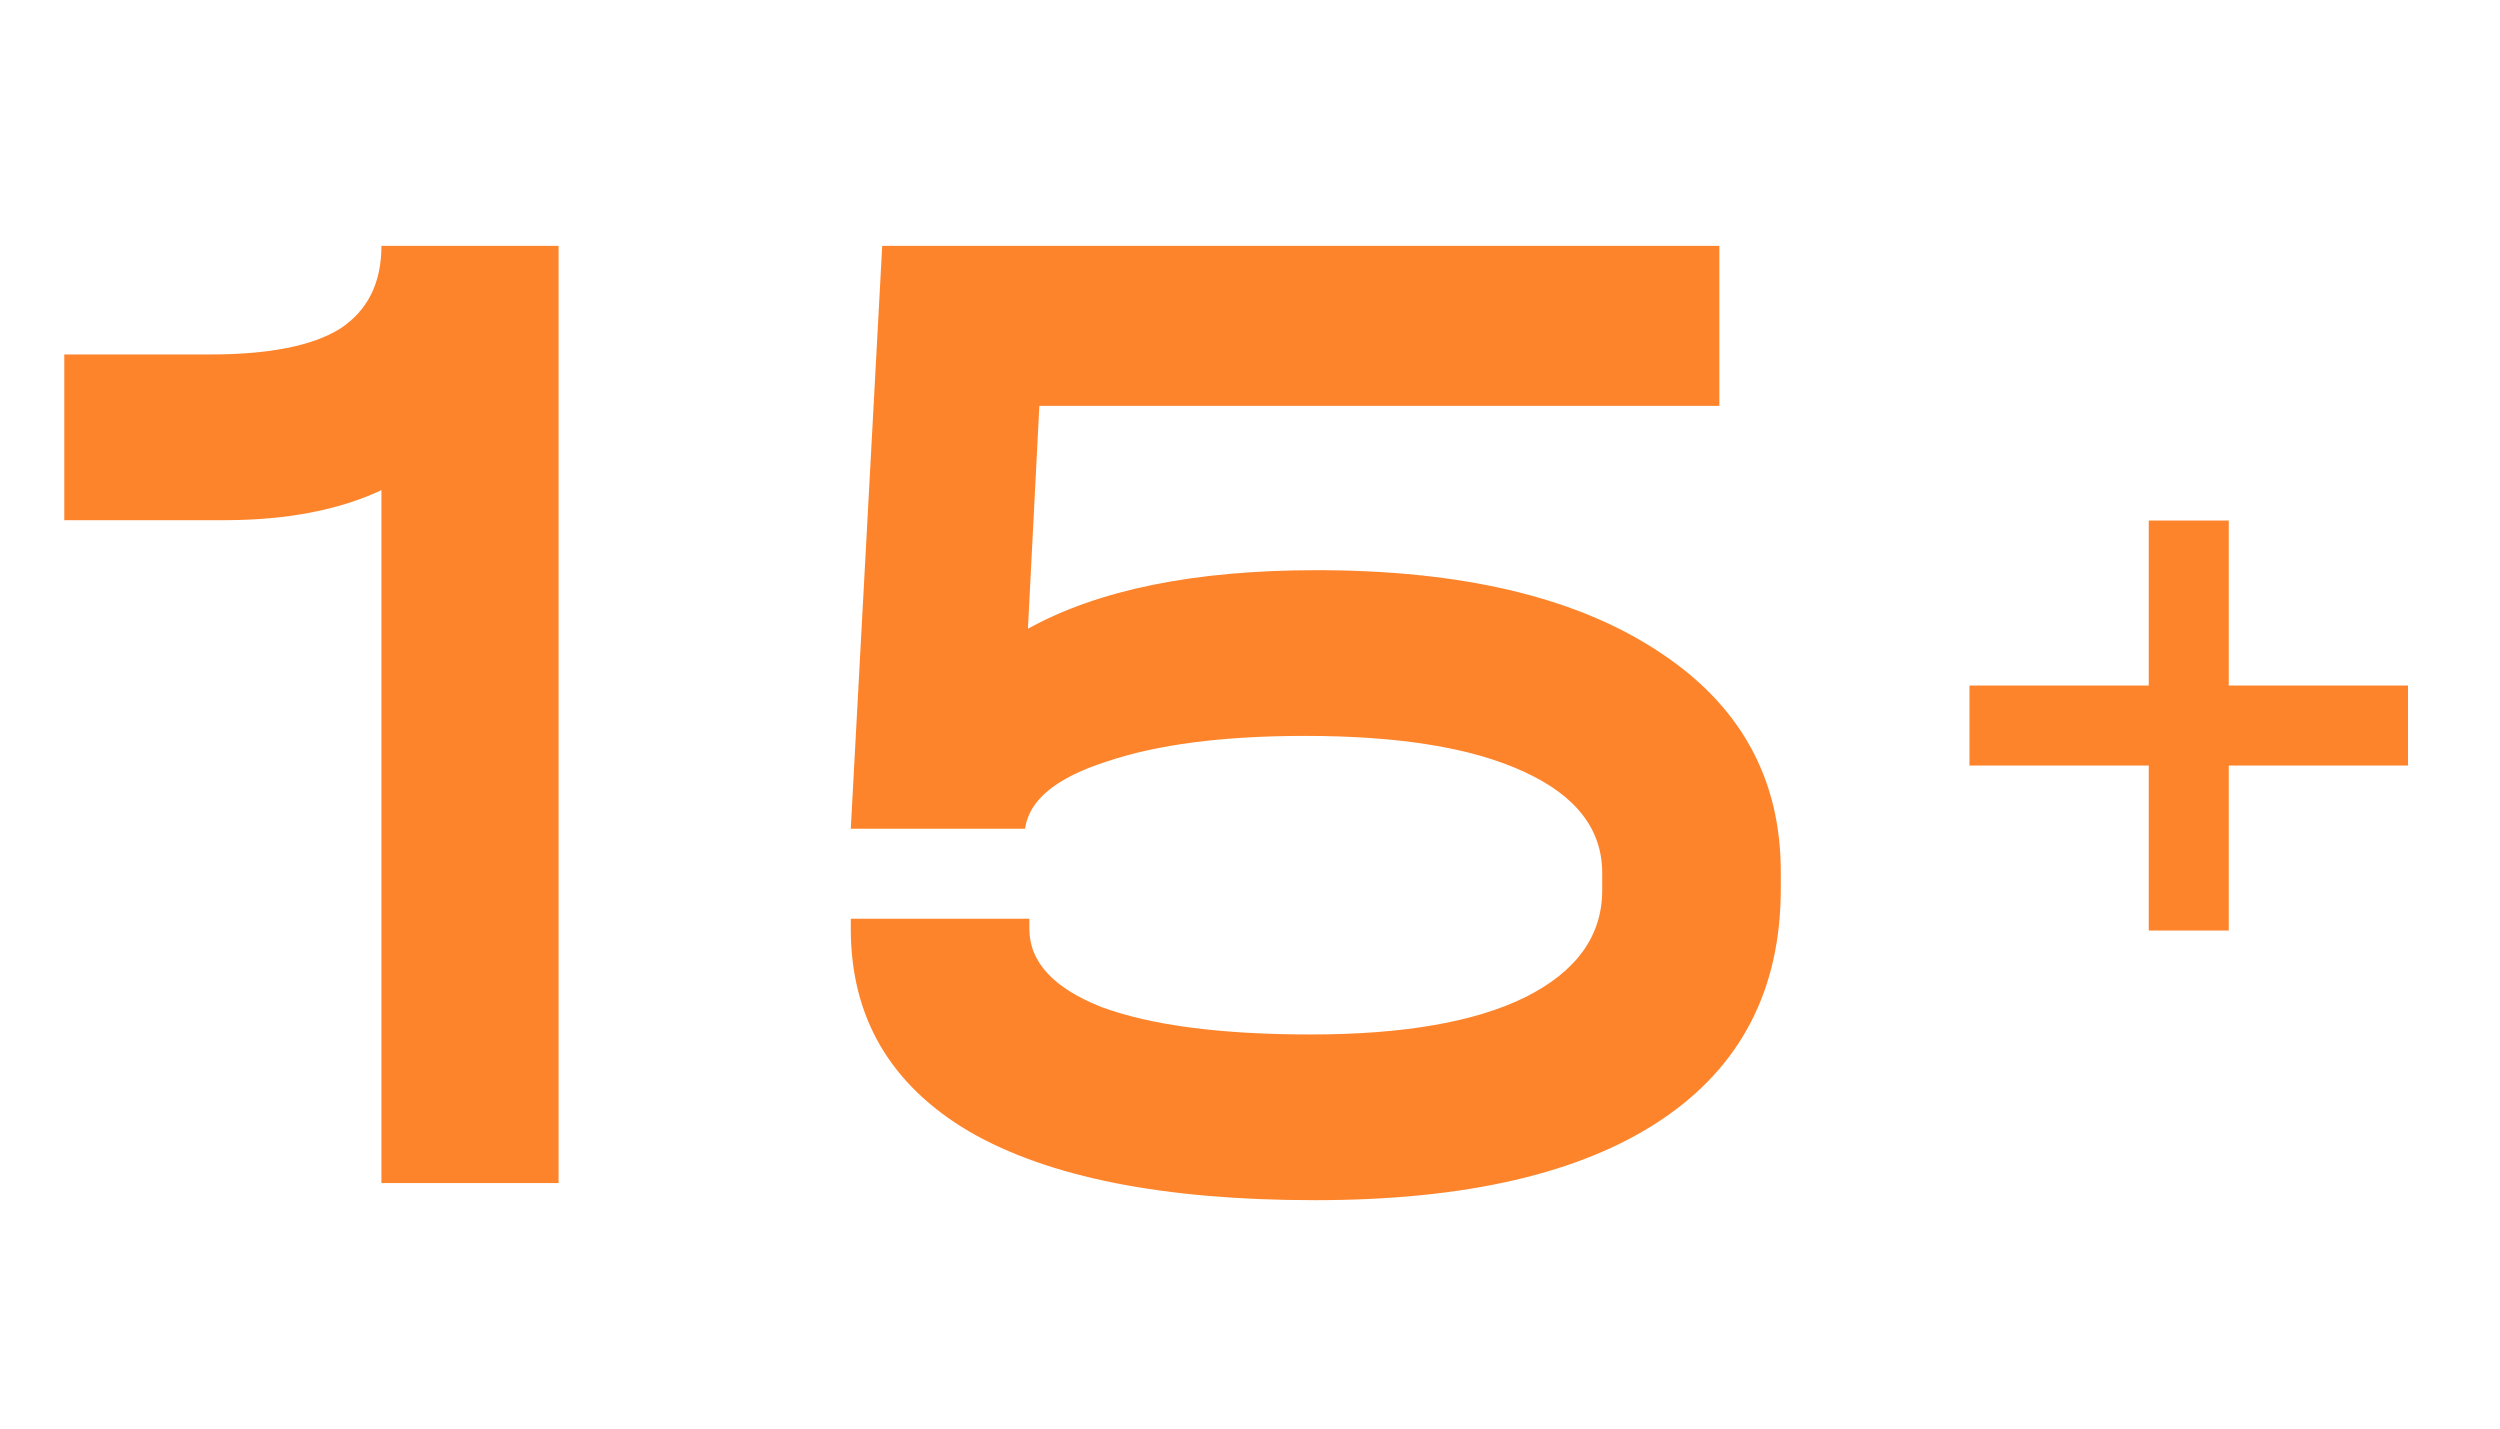
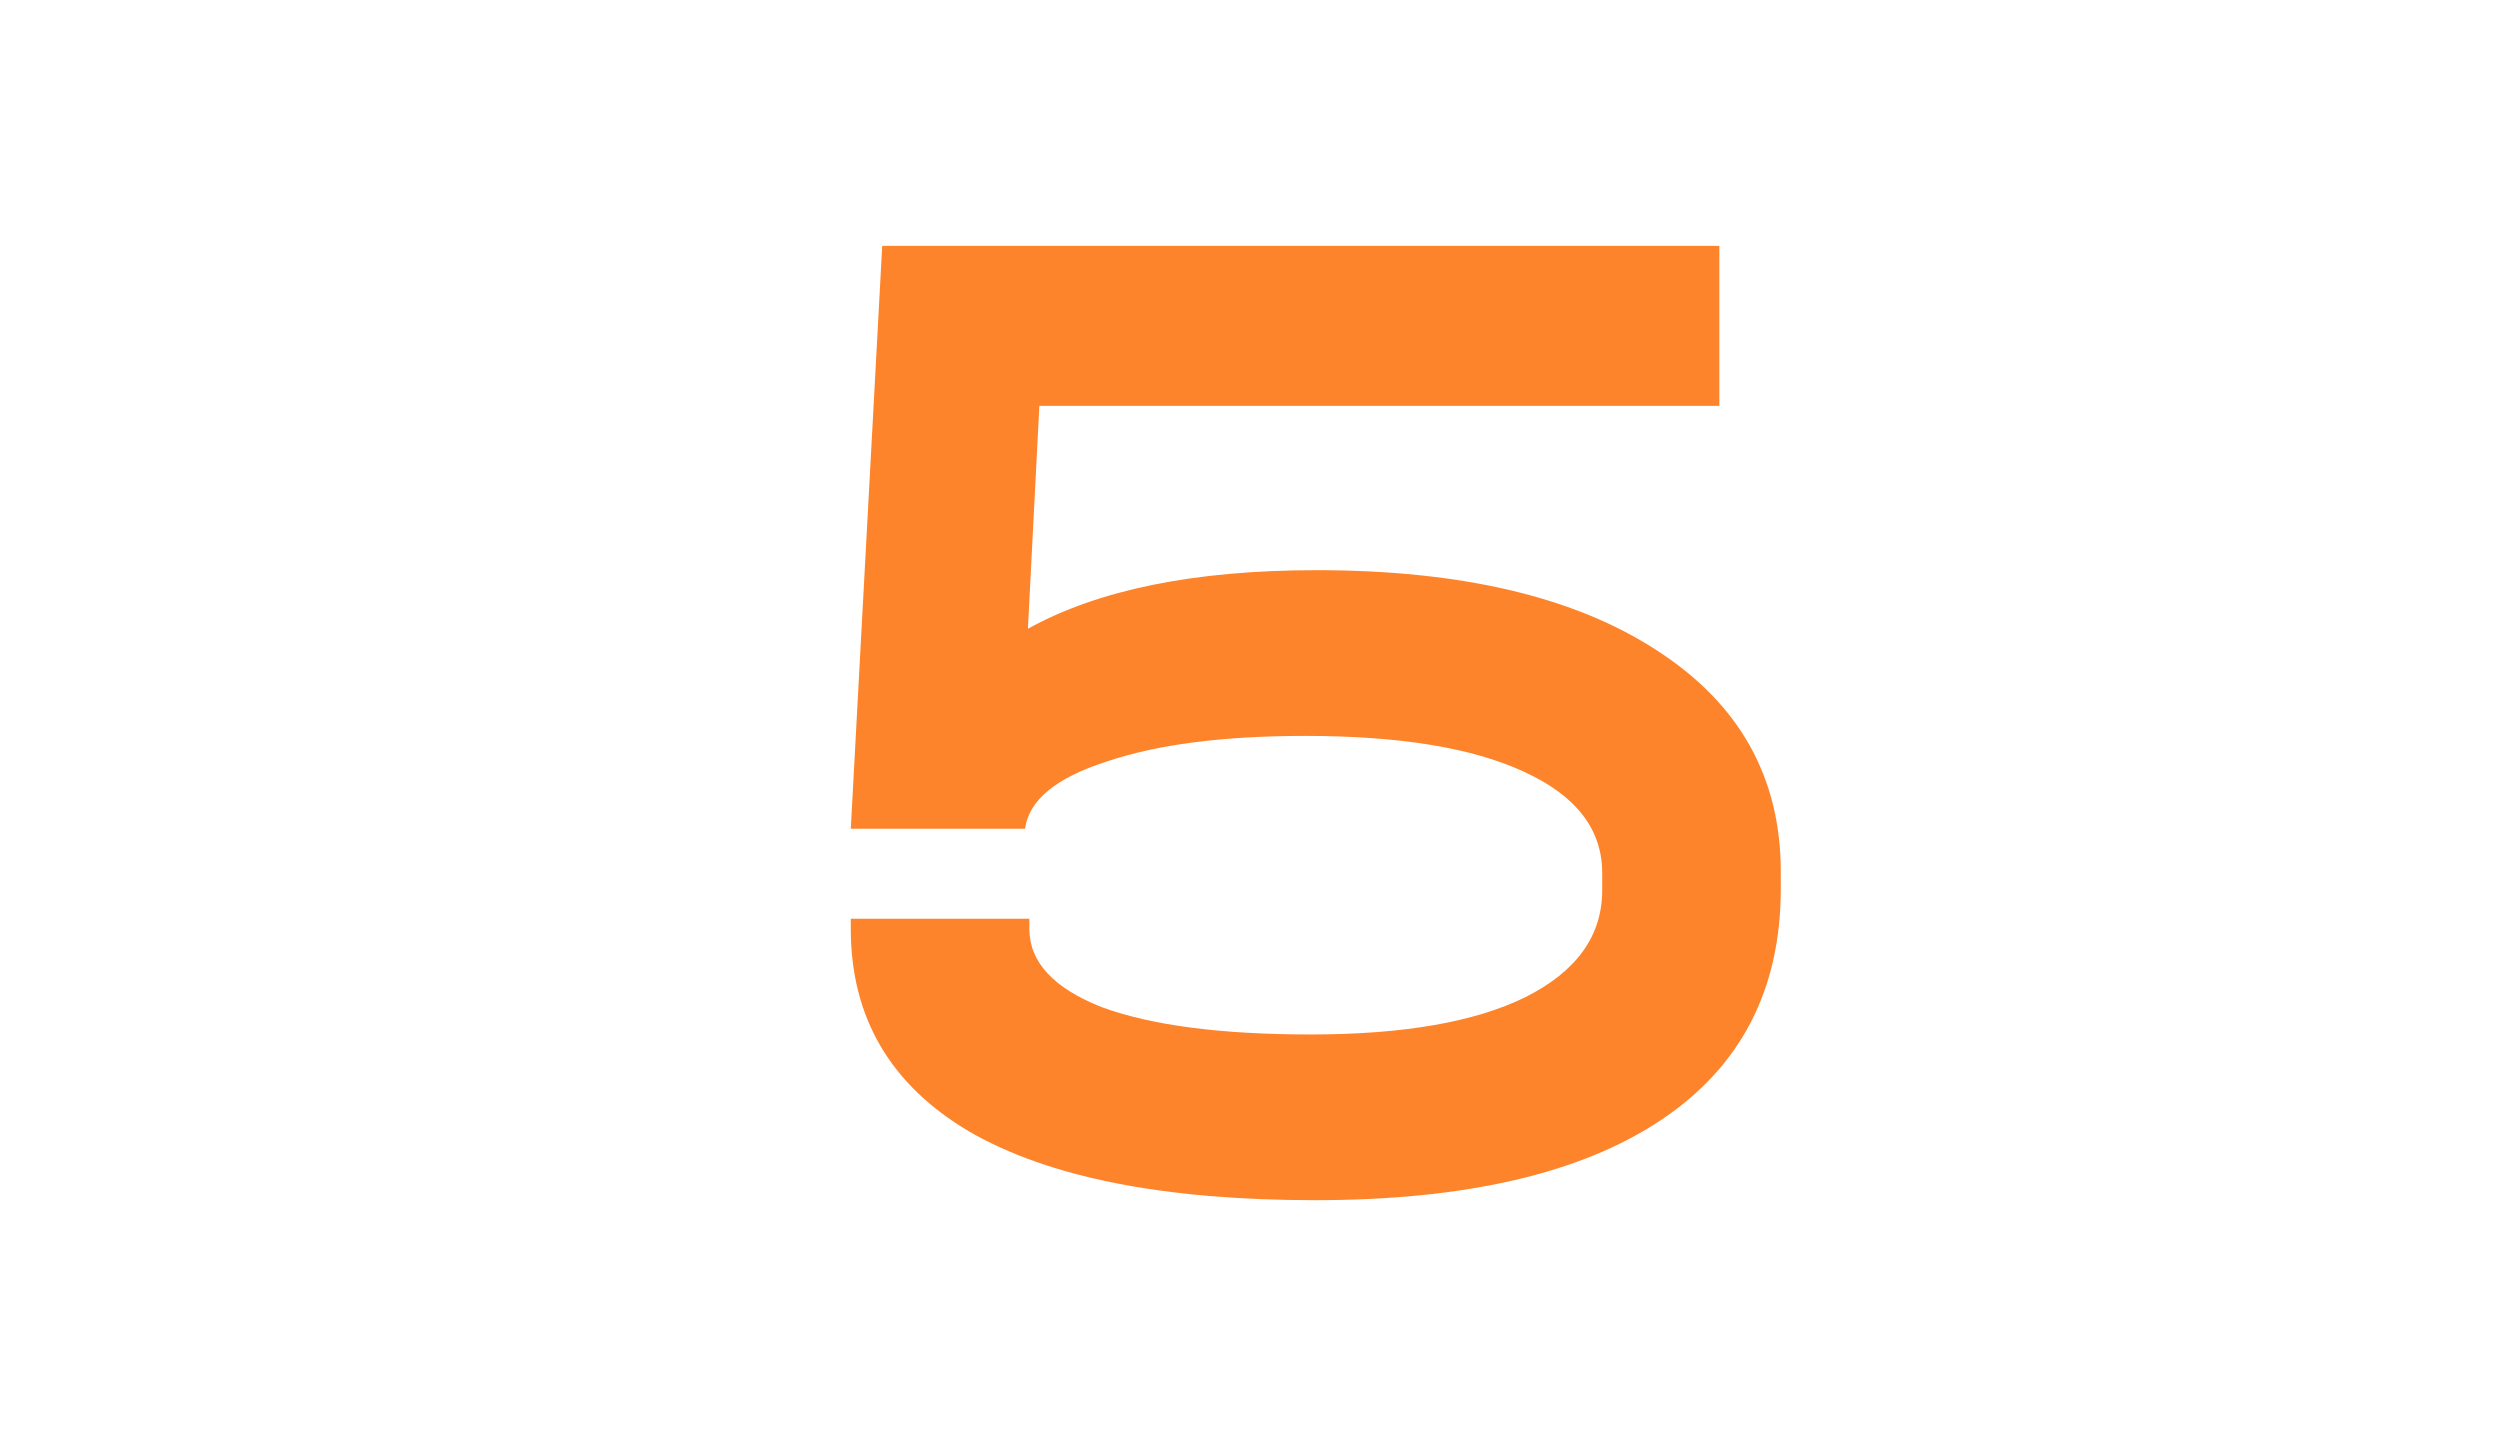
<svg xmlns="http://www.w3.org/2000/svg" width="112" height="64" viewBox="0 0 112 64" fill="none">
  <path d="M58.979 25.544C65.465 25.544 70.542 26.739 74.211 29.128C77.923 31.517 79.779 34.824 79.779 39.048V39.816C79.779 44.339 77.987 47.795 74.403 50.184C70.819 52.573 65.657 53.768 58.915 53.768C52.131 53.768 46.969 52.744 43.427 50.696C39.886 48.605 38.115 45.576 38.115 41.608V41.16H46.115V41.608C46.115 43.101 47.203 44.275 49.379 45.128C51.598 45.939 54.713 46.344 58.723 46.344C62.862 46.344 66.062 45.789 68.323 44.68C70.627 43.528 71.779 41.928 71.779 39.88V39.112C71.779 37.149 70.606 35.635 68.259 34.568C65.955 33.501 62.691 32.968 58.467 32.968C54.798 32.968 51.833 33.352 49.571 34.12C47.31 34.845 46.094 35.848 45.923 37.128H38.115L39.523 11.016H77.027V18.184H46.563L46.051 28.168C49.209 26.419 53.518 25.544 58.979 25.544Z" fill="#FD842B" />
-   <path d="M25.024 53H17.088V21.96C15.168 22.856 12.821 23.304 10.048 23.304H2.88V15.88H9.408C12.053 15.88 13.995 15.496 15.232 14.728C16.469 13.917 17.088 12.68 17.088 11.016H25.024V53Z" fill="#FD842B" />
-   <path d="M107.88 34.296H99.848V41.688H96.264V34.296H88.232V30.712H96.264V23.32H99.848V30.712H107.88V34.296Z" fill="#FD842B" />
</svg>